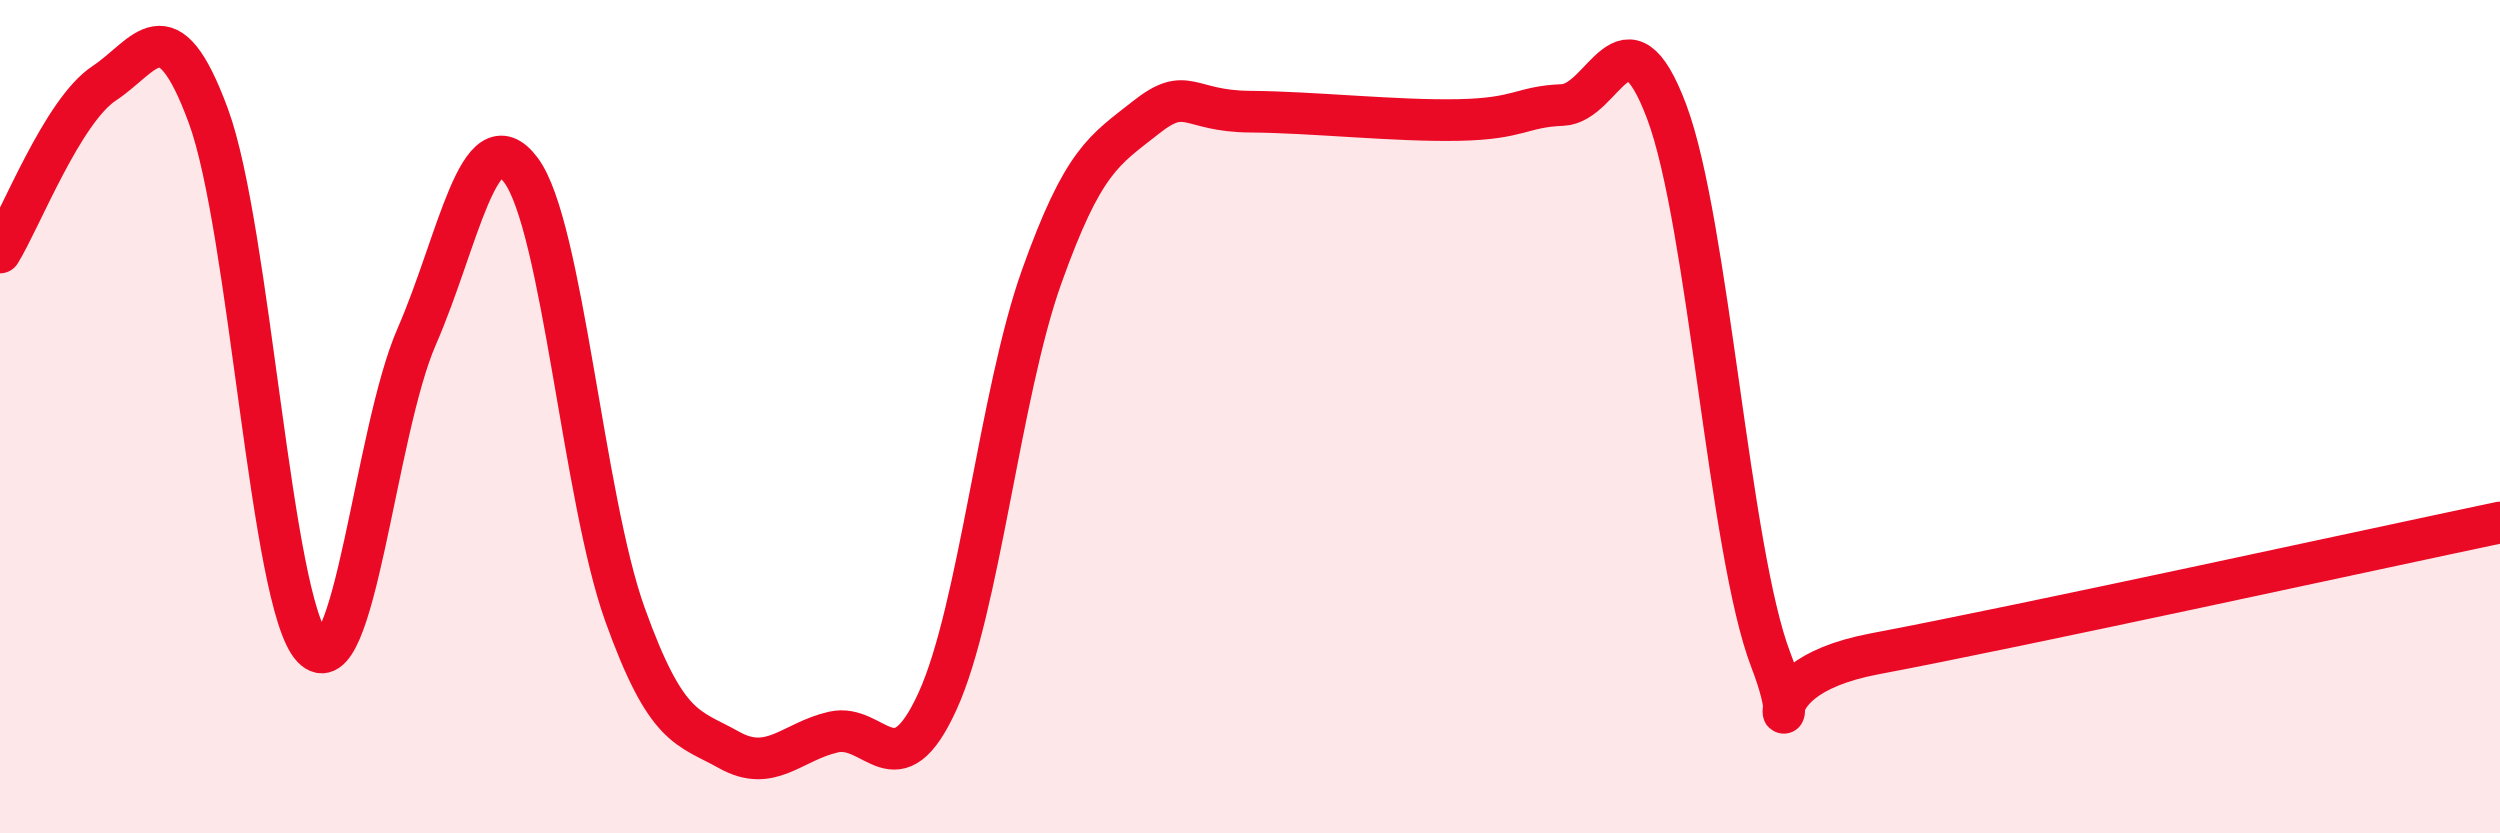
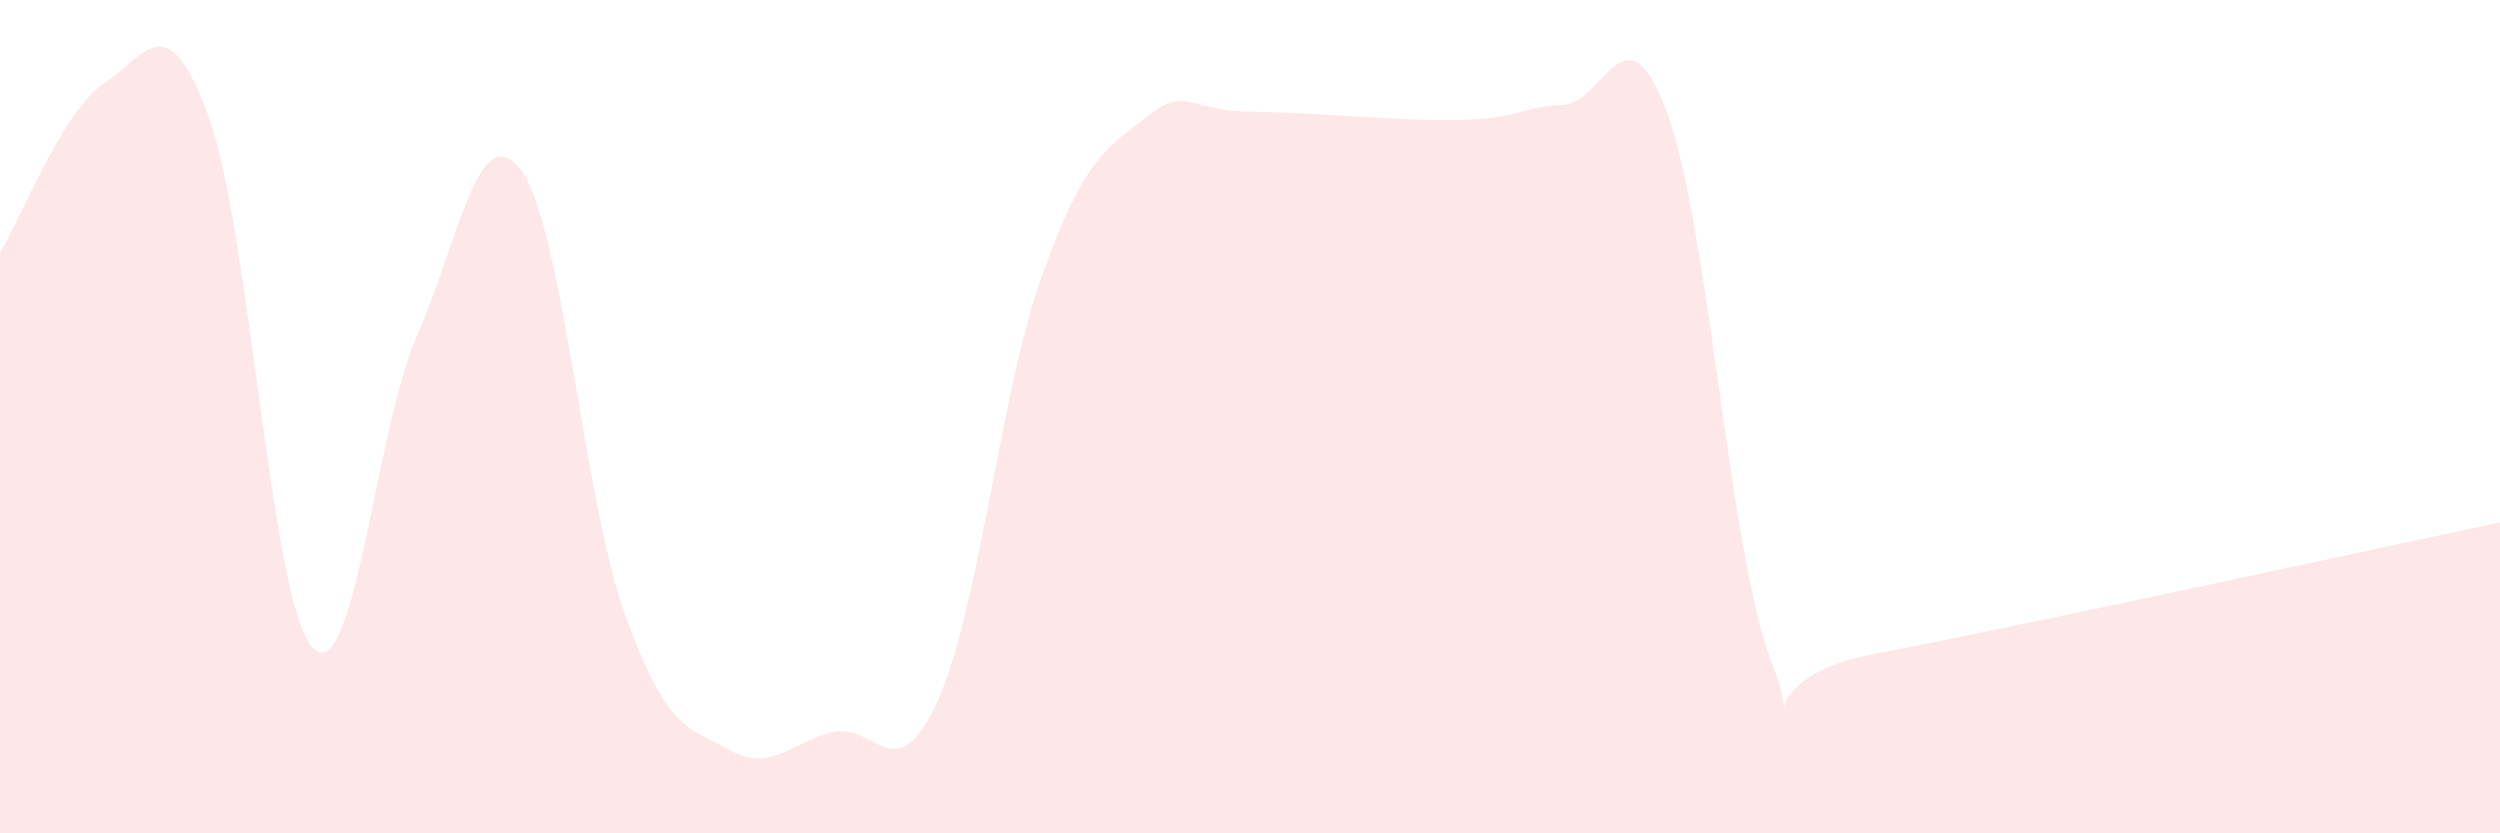
<svg xmlns="http://www.w3.org/2000/svg" width="60" height="20" viewBox="0 0 60 20">
  <path d="M 0,6.06 C 0.5,5.25 1.5,2.66 2.5,2 C 3.5,1.34 4,0.07 5,2.78 C 6,5.49 6.5,14.48 7.5,15.54 C 8.5,16.6 9,10.37 10,8.08 C 11,5.79 11.5,2.75 12.5,4.08 C 13.5,5.41 14,11.97 15,14.75 C 16,17.53 16.5,17.44 17.5,18 C 18.5,18.56 19,17.8 20,17.57 C 21,17.34 21.5,19.02 22.5,16.83 C 23.5,14.64 24,9.44 25,6.64 C 26,3.84 26.5,3.61 27.5,2.82 C 28.5,2.03 28.5,2.67 30,2.68 C 31.5,2.69 33.5,2.91 35,2.88 C 36.5,2.85 36.5,2.56 37.5,2.52 C 38.5,2.48 39,0.02 40,2.68 C 41,5.34 41.5,13.24 42.5,15.84 C 43.5,18.44 41.5,16.35 45,15.69 C 48.5,15.03 57,13.17 60,12.54L60 20L0 20Z" fill="#EB0A25" opacity="0.1" stroke-linecap="round" stroke-linejoin="round" />
-   <path d="M 0,6.06 C 0.5,5.25 1.5,2.66 2.5,2 C 3.5,1.34 4,0.07 5,2.78 C 6,5.49 6.5,14.48 7.5,15.54 C 8.5,16.6 9,10.37 10,8.08 C 11,5.79 11.5,2.75 12.5,4.08 C 13.5,5.41 14,11.97 15,14.75 C 16,17.53 16.5,17.44 17.5,18 C 18.5,18.56 19,17.8 20,17.57 C 21,17.34 21.5,19.02 22.5,16.83 C 23.5,14.64 24,9.44 25,6.64 C 26,3.84 26.5,3.61 27.5,2.82 C 28.5,2.03 28.5,2.67 30,2.68 C 31.5,2.69 33.5,2.91 35,2.88 C 36.5,2.85 36.5,2.56 37.5,2.52 C 38.5,2.48 39,0.02 40,2.68 C 41,5.34 41.5,13.24 42.5,15.84 C 43.5,18.44 41.5,16.35 45,15.69 C 48.5,15.03 57,13.17 60,12.54" stroke="#EB0A25" stroke-width="1" fill="none" stroke-linecap="round" stroke-linejoin="round" />
</svg>